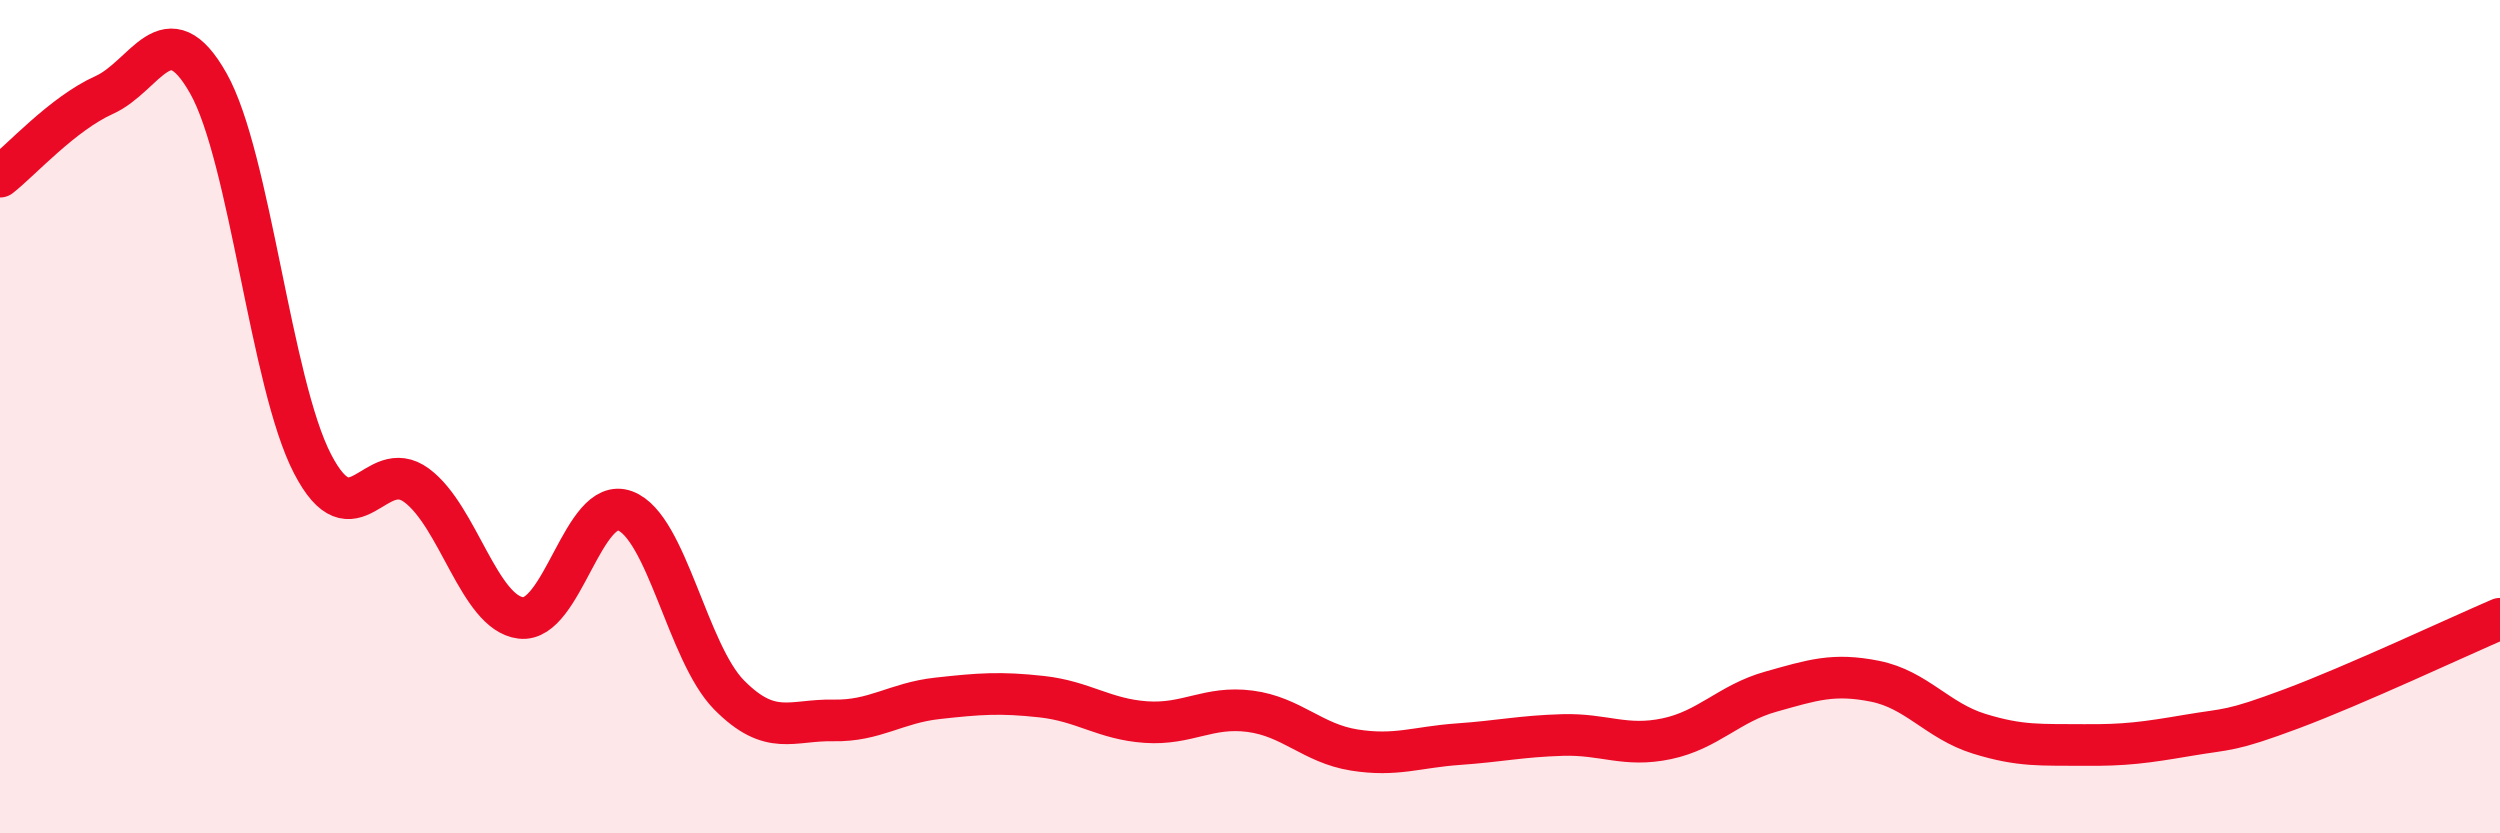
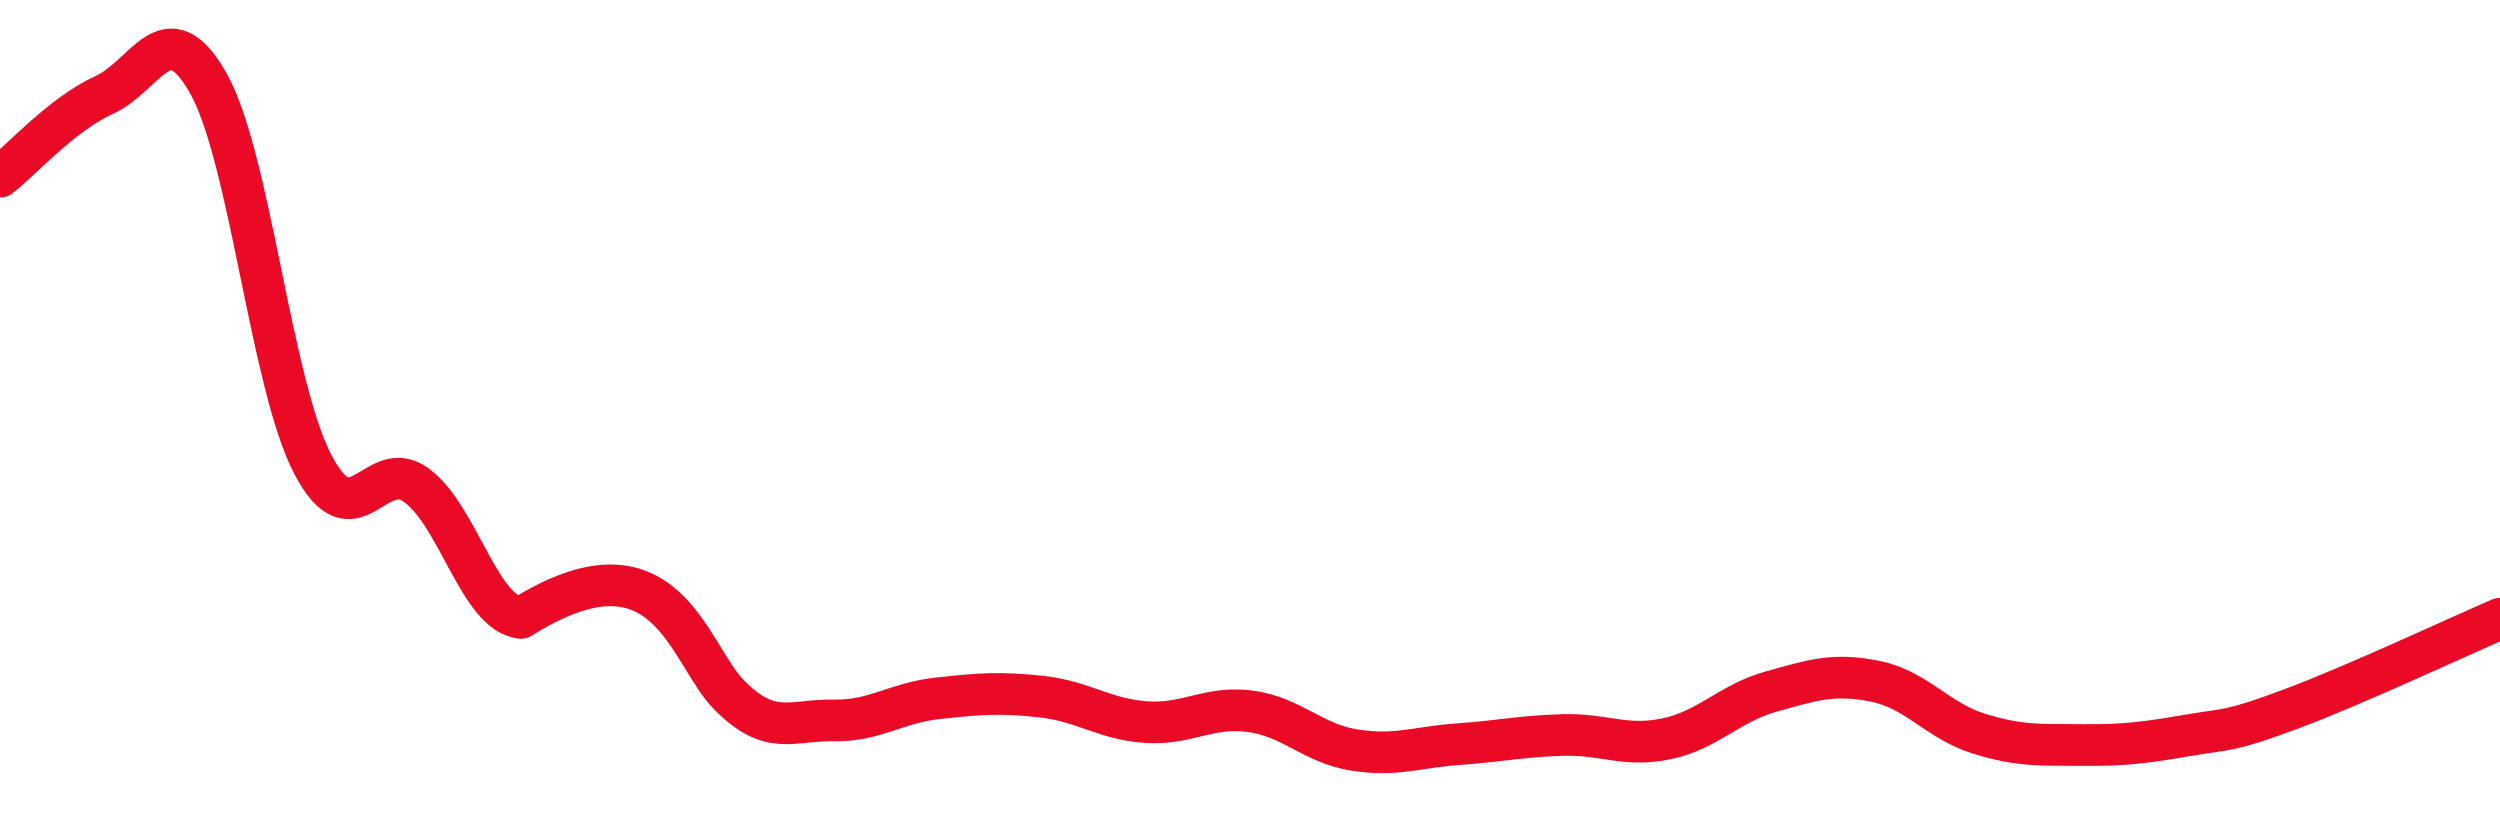
<svg xmlns="http://www.w3.org/2000/svg" width="60" height="20" viewBox="0 0 60 20">
-   <path d="M 0,4.24 C 0.5,3.85 1.5,2.73 2.5,2.28 C 3.5,1.83 4,0.23 5,2 C 6,3.77 6.5,9.2 7.5,11.13 C 8.5,13.06 9,10.91 10,11.65 C 11,12.39 11.5,14.71 12.5,14.83 C 13.5,14.95 14,11.89 15,12.26 C 16,12.63 16.5,15.67 17.5,16.68 C 18.5,17.69 19,17.27 20,17.29 C 21,17.31 21.5,16.87 22.5,16.76 C 23.5,16.65 24,16.61 25,16.72 C 26,16.83 26.5,17.26 27.5,17.33 C 28.5,17.4 29,16.94 30,17.07 C 31,17.2 31.5,17.84 32.5,18 C 33.5,18.16 34,17.93 35,17.86 C 36,17.79 36.5,17.67 37.5,17.64 C 38.5,17.61 39,17.94 40,17.73 C 41,17.52 41.5,16.88 42.5,16.6 C 43.5,16.32 44,16.15 45,16.35 C 46,16.55 46.5,17.3 47.5,17.61 C 48.5,17.92 49,17.87 50,17.88 C 51,17.89 51.5,17.82 52.5,17.65 C 53.5,17.48 53.5,17.57 55,17.01 C 56.5,16.45 59,15.28 60,14.85L60 20L0 20Z" fill="#EB0A25" opacity="0.1" stroke-linecap="round" stroke-linejoin="round" />
-   <path d="M 0,4.24 C 0.5,3.85 1.5,2.73 2.5,2.28 C 3.5,1.83 4,0.23 5,2 C 6,3.77 6.5,9.2 7.5,11.13 C 8.5,13.06 9,10.91 10,11.65 C 11,12.39 11.5,14.71 12.5,14.83 C 13.5,14.95 14,11.89 15,12.26 C 16,12.63 16.5,15.67 17.5,16.68 C 18.5,17.69 19,17.27 20,17.29 C 21,17.31 21.5,16.87 22.5,16.76 C 23.5,16.65 24,16.61 25,16.72 C 26,16.83 26.5,17.26 27.5,17.33 C 28.5,17.4 29,16.94 30,17.07 C 31,17.2 31.5,17.84 32.5,18 C 33.5,18.16 34,17.93 35,17.86 C 36,17.79 36.5,17.67 37.5,17.64 C 38.5,17.61 39,17.94 40,17.73 C 41,17.52 41.5,16.88 42.5,16.6 C 43.5,16.32 44,16.15 45,16.35 C 46,16.55 46.5,17.3 47.5,17.61 C 48.5,17.92 49,17.87 50,17.88 C 51,17.89 51.5,17.82 52.5,17.65 C 53.5,17.48 53.5,17.57 55,17.01 C 56.5,16.45 59,15.28 60,14.85" stroke="#EB0A25" stroke-width="1" fill="none" stroke-linecap="round" stroke-linejoin="round" />
+   <path d="M 0,4.24 C 0.5,3.85 1.5,2.73 2.5,2.28 C 3.5,1.83 4,0.23 5,2 C 6,3.77 6.5,9.2 7.5,11.13 C 8.5,13.06 9,10.91 10,11.65 C 11,12.39 11.5,14.71 12.5,14.83 C 16,12.63 16.5,15.67 17.5,16.68 C 18.5,17.69 19,17.27 20,17.29 C 21,17.31 21.5,16.87 22.5,16.76 C 23.5,16.65 24,16.61 25,16.72 C 26,16.83 26.5,17.26 27.5,17.33 C 28.5,17.4 29,16.94 30,17.07 C 31,17.2 31.5,17.84 32.5,18 C 33.5,18.16 34,17.93 35,17.86 C 36,17.79 36.5,17.67 37.5,17.64 C 38.5,17.61 39,17.94 40,17.73 C 41,17.52 41.5,16.88 42.5,16.6 C 43.5,16.32 44,16.15 45,16.35 C 46,16.55 46.5,17.3 47.5,17.61 C 48.5,17.92 49,17.87 50,17.88 C 51,17.89 51.5,17.82 52.5,17.65 C 53.5,17.48 53.5,17.57 55,17.01 C 56.5,16.45 59,15.28 60,14.85" stroke="#EB0A25" stroke-width="1" fill="none" stroke-linecap="round" stroke-linejoin="round" />
</svg>